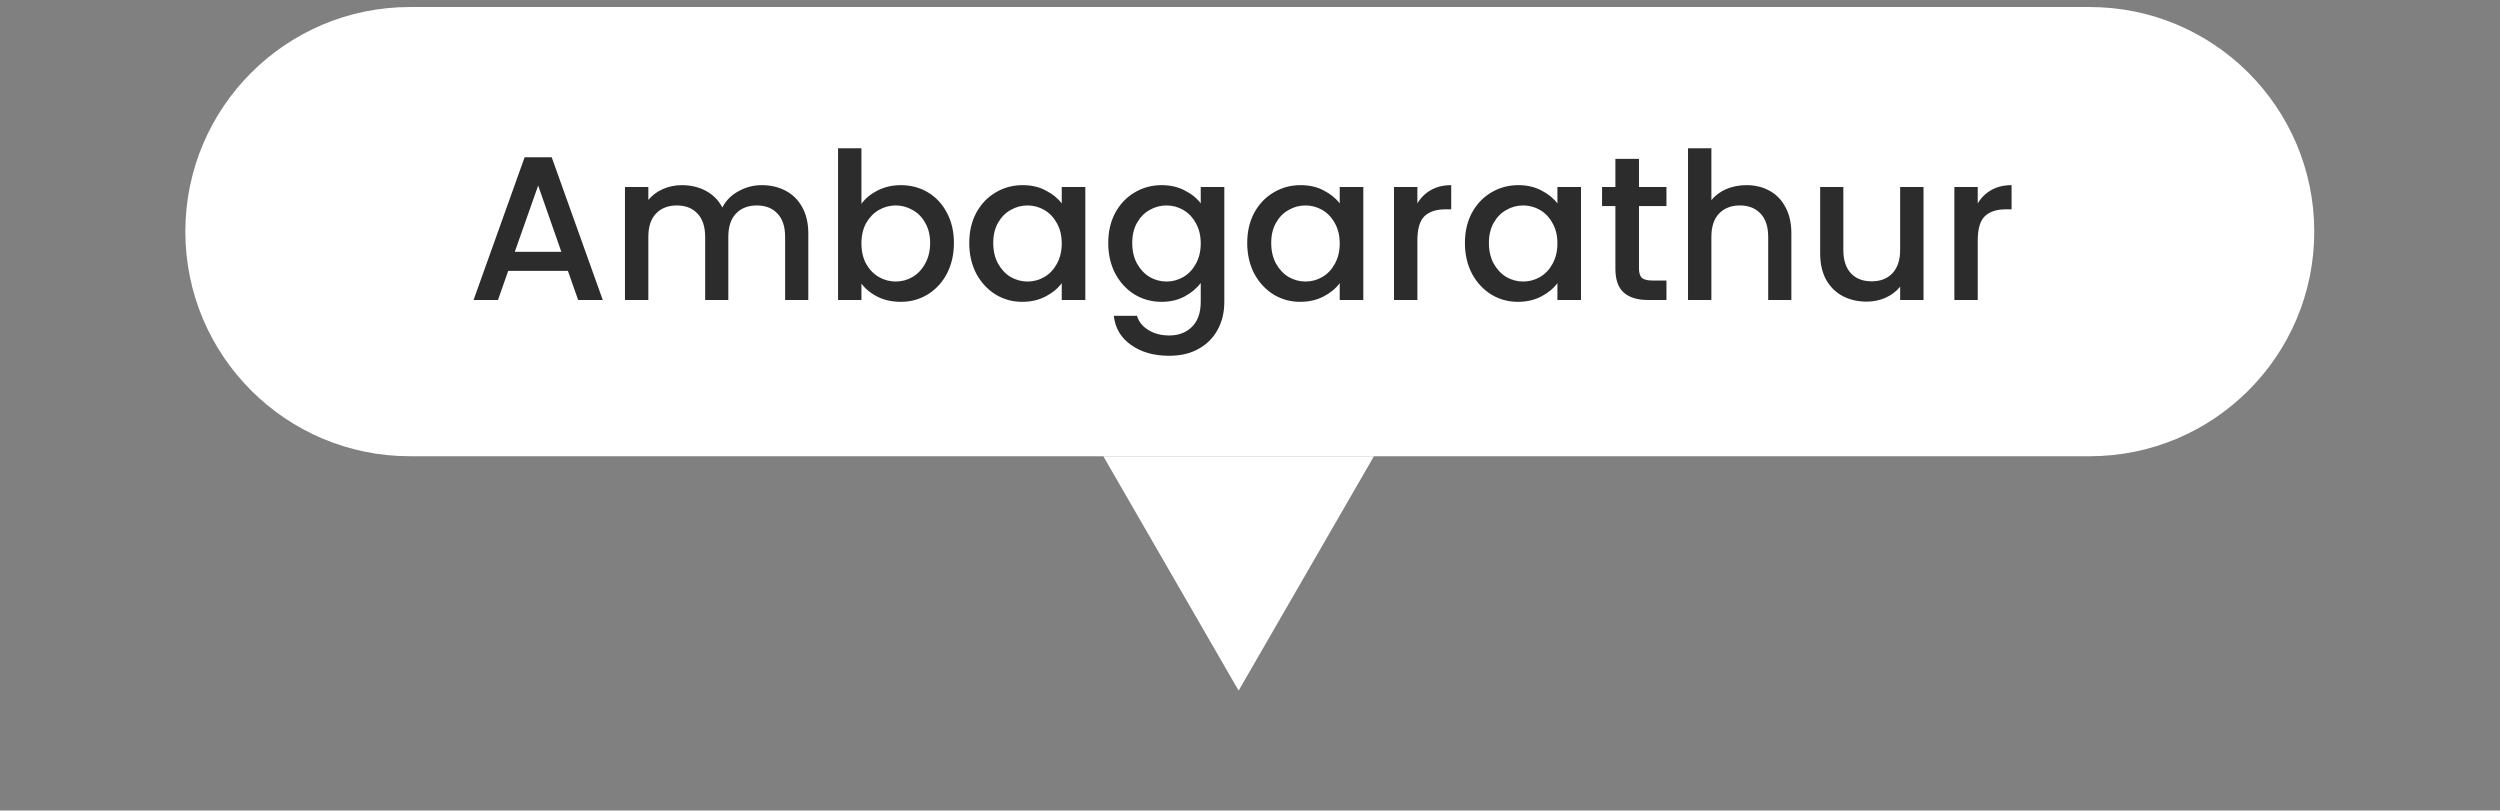
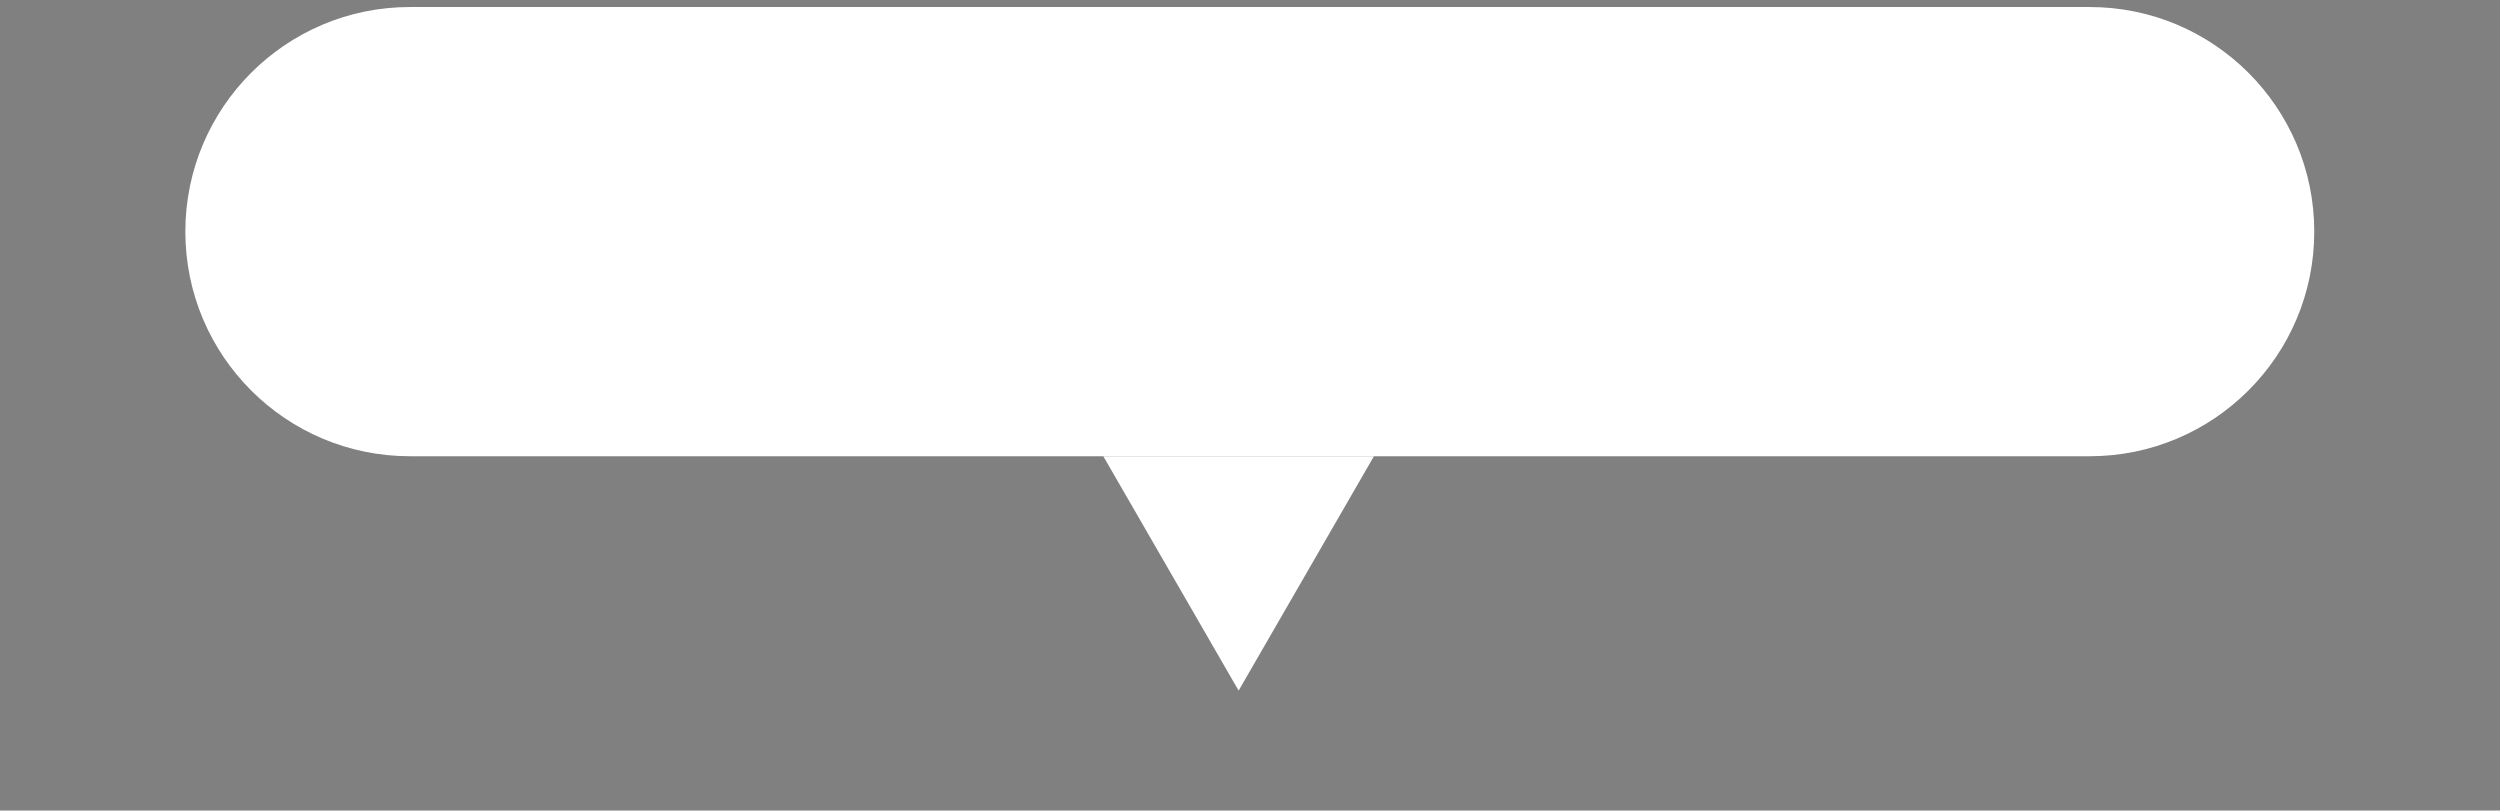
<svg xmlns="http://www.w3.org/2000/svg" width="256" height="83" viewBox="0 0 256 83" fill="none">
  <rect x="0" y="0" width="256" height="83" fill="#808080" stroke="none" />
  <path d="M18.98 23.719C18.98 11.016 29.278 0.719 41.98 0.719H213.98C226.683 0.719 236.98 11.016 236.98 23.719C236.98 36.421 226.683 46.719 213.98 46.719H41.98C29.278 46.719 18.98 36.421 18.98 23.719Z" fill="white" />
  <path d="M126.835 70.719L112.979 46.719H140.691L126.835 70.719Z" fill="white" />
-   <path d="M58.153 27.737H52.042L50.992 30.719H48.493L53.722 16.103H56.494L61.723 30.719H59.203L58.153 27.737ZM57.481 25.784L55.108 19.001L52.714 25.784H57.481ZM78.003 18.959C78.913 18.959 79.725 19.148 80.439 19.526C81.167 19.904 81.734 20.464 82.14 21.206C82.56 21.948 82.77 22.844 82.77 23.894V30.719H80.397V24.251C80.397 23.215 80.138 22.424 79.62 21.878C79.102 21.318 78.395 21.038 77.499 21.038C76.603 21.038 75.889 21.318 75.357 21.878C74.839 22.424 74.58 23.215 74.58 24.251V30.719H72.207V24.251C72.207 23.215 71.948 22.424 71.43 21.878C70.912 21.318 70.205 21.038 69.309 21.038C68.413 21.038 67.699 21.318 67.167 21.878C66.649 22.424 66.39 23.215 66.39 24.251V30.719H63.996V19.148H66.39V20.471C66.782 19.995 67.279 19.624 67.881 19.358C68.483 19.092 69.127 18.959 69.813 18.959C70.737 18.959 71.563 19.155 72.291 19.547C73.019 19.939 73.579 20.506 73.971 21.248C74.321 20.548 74.867 19.995 75.609 19.589C76.351 19.169 77.149 18.959 78.003 18.959ZM88.211 20.87C88.617 20.31 89.17 19.855 89.87 19.505C90.584 19.141 91.375 18.959 92.243 18.959C93.265 18.959 94.189 19.204 95.015 19.694C95.841 20.184 96.492 20.884 96.968 21.794C97.444 22.69 97.682 23.719 97.682 24.881C97.682 26.043 97.444 27.086 96.968 28.01C96.492 28.92 95.834 29.634 94.994 30.152C94.168 30.656 93.251 30.908 92.243 30.908C91.347 30.908 90.549 30.733 89.849 30.383C89.163 30.033 88.617 29.585 88.211 29.039V30.719H85.817V15.179H88.211V20.87ZM95.246 24.881C95.246 24.083 95.078 23.397 94.742 22.823C94.42 22.235 93.986 21.794 93.44 21.5C92.908 21.192 92.334 21.038 91.718 21.038C91.116 21.038 90.542 21.192 89.996 21.5C89.464 21.808 89.03 22.256 88.694 22.844C88.372 23.432 88.211 24.125 88.211 24.923C88.211 25.721 88.372 26.421 88.694 27.023C89.03 27.611 89.464 28.059 89.996 28.367C90.542 28.675 91.116 28.829 91.718 28.829C92.334 28.829 92.908 28.675 93.44 28.367C93.986 28.045 94.42 27.583 94.742 26.981C95.078 26.379 95.246 25.679 95.246 24.881ZM99.251 24.881C99.251 23.719 99.489 22.69 99.965 21.794C100.455 20.898 101.113 20.205 101.939 19.715C102.779 19.211 103.703 18.959 104.711 18.959C105.621 18.959 106.412 19.141 107.084 19.505C107.77 19.855 108.316 20.296 108.722 20.828V19.148H111.137V30.719H108.722V28.997C108.316 29.543 107.763 29.998 107.063 30.362C106.363 30.726 105.565 30.908 104.669 30.908C103.675 30.908 102.765 30.656 101.939 30.152C101.113 29.634 100.455 28.92 99.965 28.01C99.489 27.086 99.251 26.043 99.251 24.881ZM108.722 24.923C108.722 24.125 108.554 23.432 108.218 22.844C107.896 22.256 107.469 21.808 106.937 21.5C106.405 21.192 105.831 21.038 105.215 21.038C104.599 21.038 104.025 21.192 103.493 21.5C102.961 21.794 102.527 22.235 102.191 22.823C101.869 23.397 101.708 24.083 101.708 24.881C101.708 25.679 101.869 26.379 102.191 26.981C102.527 27.583 102.961 28.045 103.493 28.367C104.039 28.675 104.613 28.829 105.215 28.829C105.831 28.829 106.405 28.675 106.937 28.367C107.469 28.059 107.896 27.611 108.218 27.023C108.554 26.421 108.722 25.721 108.722 24.923ZM118.944 18.959C119.84 18.959 120.631 19.141 121.317 19.505C122.017 19.855 122.563 20.296 122.955 20.828V19.148H125.37V30.908C125.37 31.972 125.146 32.917 124.698 33.743C124.25 34.583 123.599 35.241 122.745 35.717C121.905 36.193 120.897 36.431 119.721 36.431C118.153 36.431 116.851 36.06 115.815 35.318C114.779 34.59 114.191 33.596 114.051 32.336H116.424C116.606 32.938 116.991 33.421 117.579 33.785C118.181 34.163 118.895 34.352 119.721 34.352C120.687 34.352 121.464 34.058 122.052 33.47C122.654 32.882 122.955 32.028 122.955 30.908V28.976C122.549 29.522 121.996 29.984 121.296 30.362C120.61 30.726 119.826 30.908 118.944 30.908C117.936 30.908 117.012 30.656 116.172 30.152C115.346 29.634 114.688 28.92 114.198 28.01C113.722 27.086 113.484 26.043 113.484 24.881C113.484 23.719 113.722 22.69 114.198 21.794C114.688 20.898 115.346 20.205 116.172 19.715C117.012 19.211 117.936 18.959 118.944 18.959ZM122.955 24.923C122.955 24.125 122.787 23.432 122.451 22.844C122.129 22.256 121.702 21.808 121.17 21.5C120.638 21.192 120.064 21.038 119.448 21.038C118.832 21.038 118.258 21.192 117.726 21.5C117.194 21.794 116.76 22.235 116.424 22.823C116.102 23.397 115.941 24.083 115.941 24.881C115.941 25.679 116.102 26.379 116.424 26.981C116.76 27.583 117.194 28.045 117.726 28.367C118.272 28.675 118.846 28.829 119.448 28.829C120.064 28.829 120.638 28.675 121.17 28.367C121.702 28.059 122.129 27.611 122.451 27.023C122.787 26.421 122.955 25.721 122.955 24.923ZM127.716 24.881C127.716 23.719 127.954 22.69 128.43 21.794C128.92 20.898 129.578 20.205 130.404 19.715C131.244 19.211 132.168 18.959 133.176 18.959C134.086 18.959 134.877 19.141 135.549 19.505C136.235 19.855 136.781 20.296 137.187 20.828V19.148H139.602V30.719H137.187V28.997C136.781 29.543 136.228 29.998 135.528 30.362C134.828 30.726 134.03 30.908 133.134 30.908C132.14 30.908 131.23 30.656 130.404 30.152C129.578 29.634 128.92 28.92 128.43 28.01C127.954 27.086 127.716 26.043 127.716 24.881ZM137.187 24.923C137.187 24.125 137.019 23.432 136.683 22.844C136.361 22.256 135.934 21.808 135.402 21.5C134.87 21.192 134.296 21.038 133.68 21.038C133.064 21.038 132.49 21.192 131.958 21.5C131.426 21.794 130.992 22.235 130.656 22.823C130.334 23.397 130.173 24.083 130.173 24.881C130.173 25.679 130.334 26.379 130.656 26.981C130.992 27.583 131.426 28.045 131.958 28.367C132.504 28.675 133.078 28.829 133.68 28.829C134.296 28.829 134.87 28.675 135.402 28.367C135.934 28.059 136.361 27.611 136.683 27.023C137.019 26.421 137.187 25.721 137.187 24.923ZM145.14 20.828C145.49 20.24 145.952 19.785 146.526 19.463C147.114 19.127 147.807 18.959 148.605 18.959V21.437H147.996C147.058 21.437 146.344 21.675 145.854 22.151C145.378 22.627 145.14 23.453 145.14 24.629V30.719H142.746V19.148H145.14V20.828ZM150.008 24.881C150.008 23.719 150.246 22.69 150.722 21.794C151.212 20.898 151.87 20.205 152.696 19.715C153.536 19.211 154.46 18.959 155.468 18.959C156.378 18.959 157.169 19.141 157.841 19.505C158.527 19.855 159.073 20.296 159.479 20.828V19.148H161.894V30.719H159.479V28.997C159.073 29.543 158.52 29.998 157.82 30.362C157.12 30.726 156.322 30.908 155.426 30.908C154.432 30.908 153.522 30.656 152.696 30.152C151.87 29.634 151.212 28.92 150.722 28.01C150.246 27.086 150.008 26.043 150.008 24.881ZM159.479 24.923C159.479 24.125 159.311 23.432 158.975 22.844C158.653 22.256 158.226 21.808 157.694 21.5C157.162 21.192 156.588 21.038 155.972 21.038C155.356 21.038 154.782 21.192 154.25 21.5C153.718 21.794 153.284 22.235 152.948 22.823C152.626 23.397 152.465 24.083 152.465 24.881C152.465 25.679 152.626 26.379 152.948 26.981C153.284 27.583 153.718 28.045 154.25 28.367C154.796 28.675 155.37 28.829 155.972 28.829C156.588 28.829 157.162 28.675 157.694 28.367C158.226 28.059 158.653 27.611 158.975 27.023C159.311 26.421 159.479 25.721 159.479 24.923ZM167.831 21.101V27.506C167.831 27.94 167.929 28.255 168.125 28.451C168.335 28.633 168.685 28.724 169.175 28.724H170.645V30.719H168.755C167.677 30.719 166.851 30.467 166.277 29.963C165.703 29.459 165.416 28.64 165.416 27.506V21.101H164.051V19.148H165.416V16.271H167.831V19.148H170.645V21.101H167.831ZM178.837 18.959C179.719 18.959 180.503 19.148 181.189 19.526C181.889 19.904 182.435 20.464 182.827 21.206C183.233 21.948 183.436 22.844 183.436 23.894V30.719H181.063V24.251C181.063 23.215 180.804 22.424 180.286 21.878C179.768 21.318 179.061 21.038 178.165 21.038C177.269 21.038 176.555 21.318 176.023 21.878C175.505 22.424 175.246 23.215 175.246 24.251V30.719H172.852V15.179H175.246V20.492C175.652 20.002 176.163 19.624 176.779 19.358C177.409 19.092 178.095 18.959 178.837 18.959ZM196.969 19.148V30.719H194.575V29.354C194.197 29.83 193.7 30.208 193.084 30.488C192.482 30.754 191.838 30.887 191.152 30.887C190.242 30.887 189.423 30.698 188.695 30.32C187.981 29.942 187.414 29.382 186.994 28.64C186.588 27.898 186.385 27.002 186.385 25.952V19.148H188.758V25.595C188.758 26.631 189.017 27.429 189.535 27.989C190.053 28.535 190.76 28.808 191.656 28.808C192.552 28.808 193.259 28.535 193.777 27.989C194.309 27.429 194.575 26.631 194.575 25.595V19.148H196.969ZM202.521 20.828C202.871 20.24 203.333 19.785 203.907 19.463C204.495 19.127 205.188 18.959 205.986 18.959V21.437H205.377C204.439 21.437 203.725 21.675 203.235 22.151C202.759 22.627 202.521 23.453 202.521 24.629V30.719H200.127V19.148H202.521V20.828Z" fill="#2C2C2C" />
</svg>